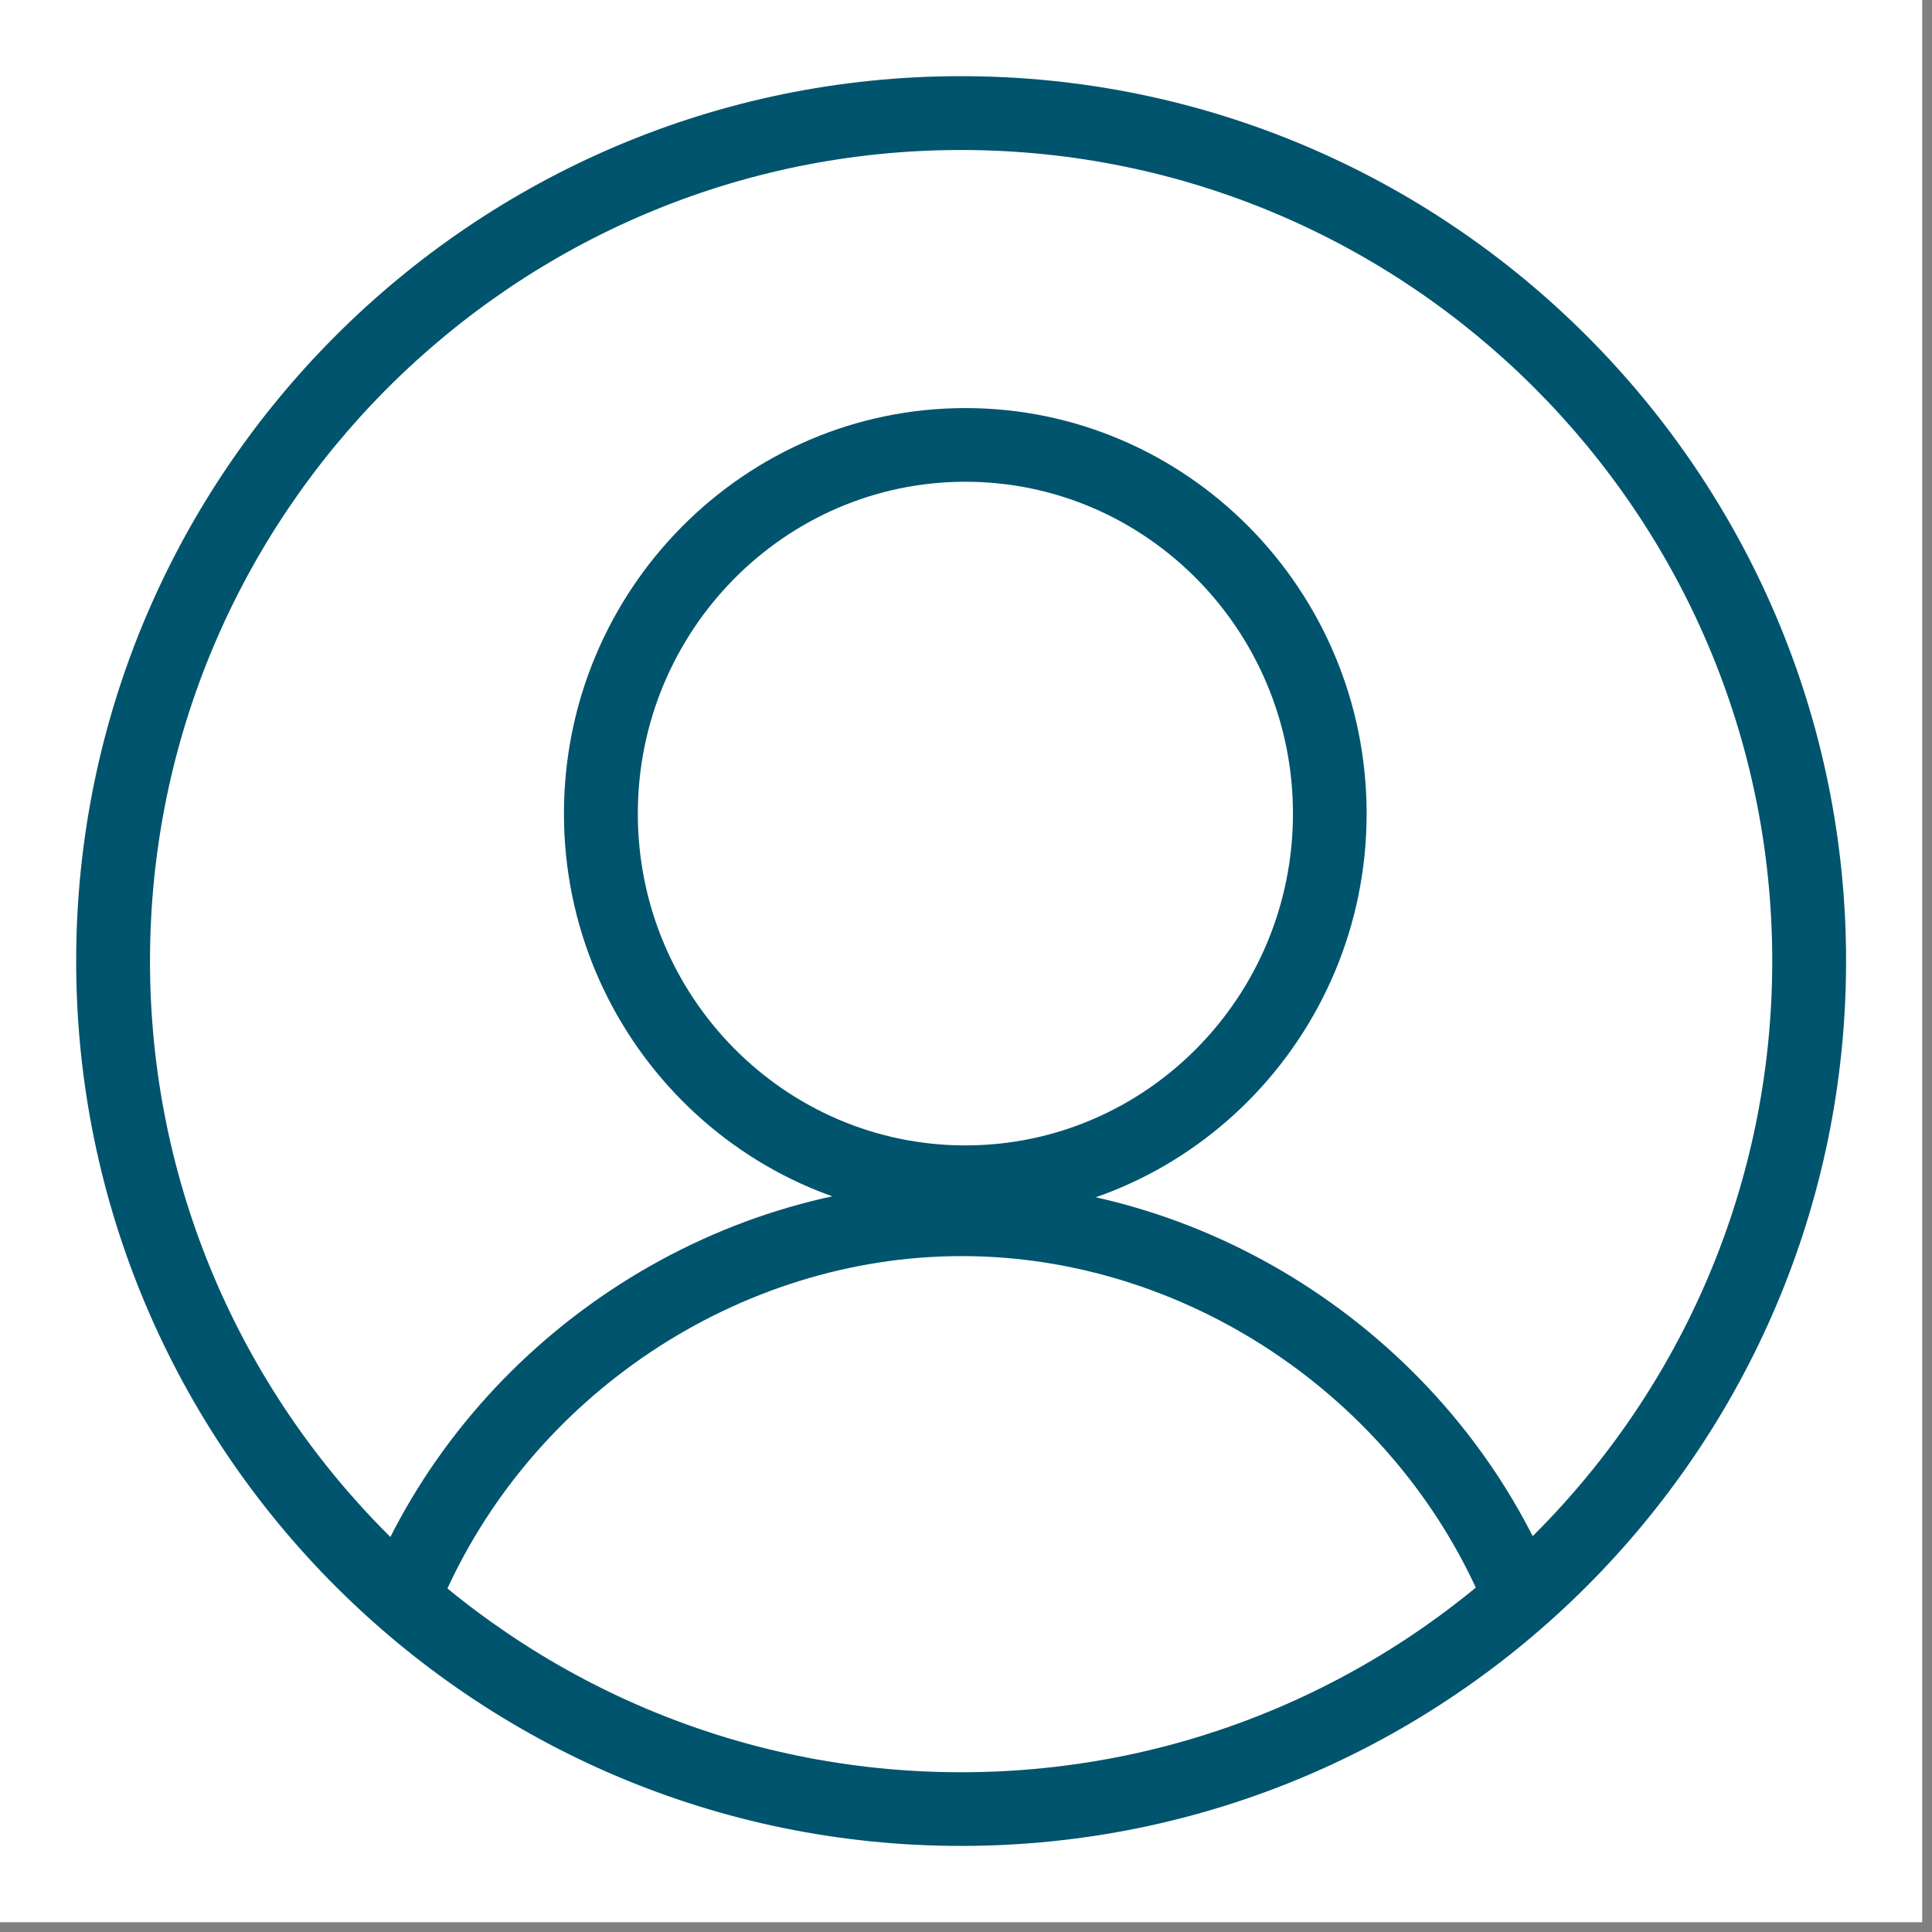
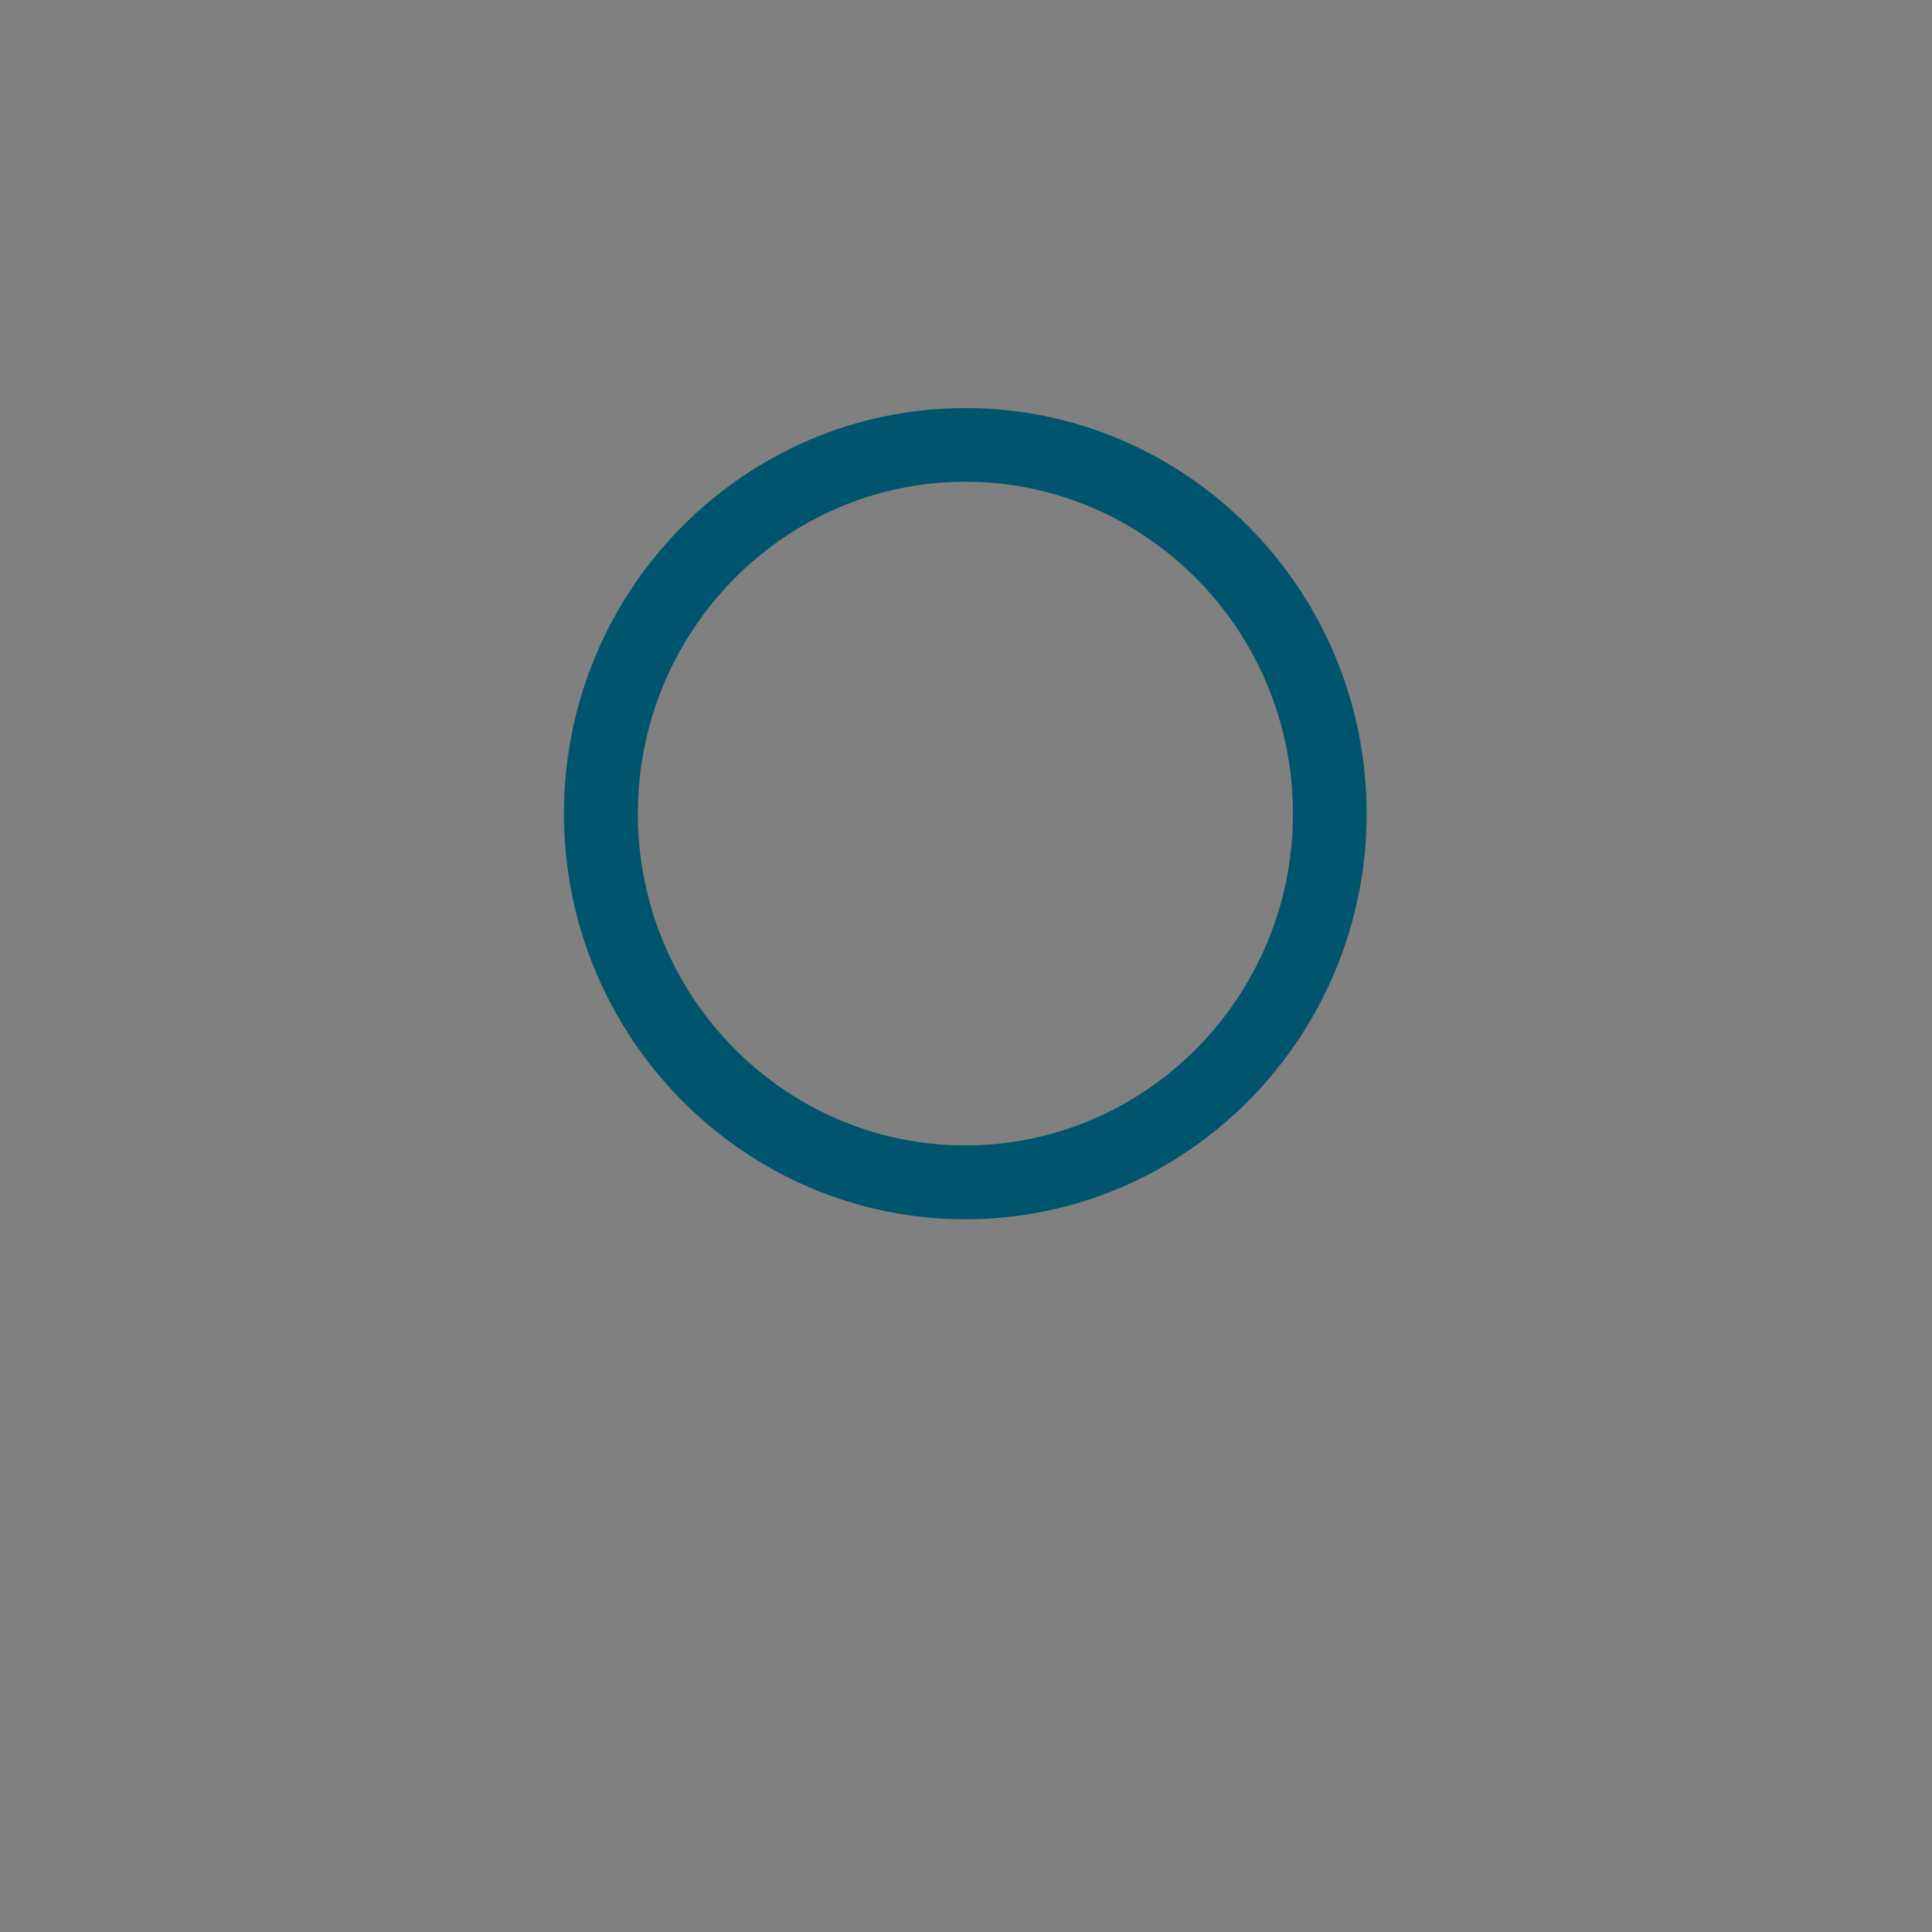
<svg xmlns="http://www.w3.org/2000/svg" width="65" viewBox="0 0 48.75 48.75" height="65" preserveAspectRatio="xMidYMid meet">
  <rect x="0" y="0" width="48.75" height="48.75" fill="#808080" stroke="none" />
  <defs>
    <clipPath id="a436fd2926">
-       <path d="M 0 0 L 48.5 0 L 48.5 48.5 L 0 48.5 Z M 0 0 " clip-rule="nonzero" />
-     </clipPath>
+       </clipPath>
    <clipPath id="bc921dc239">
-       <path d="M 1.922 1.922 L 46.695 1.922 L 46.695 46.695 L 1.922 46.695 Z M 1.922 1.922 " clip-rule="nonzero" />
-     </clipPath>
+       </clipPath>
  </defs>
  <g clip-path="url(#a436fd2926)">
-     <path fill="#ffffff" d="M 0 0 L 48.5 0 L 48.5 48.5 L 0 48.5 Z M 0 0 " fill-opacity="1" fill-rule="nonzero" />
-     <path fill="#ffffff" d="M 0 0 L 48.5 0 L 48.5 48.5 L 0 48.5 Z M 0 0 " fill-opacity="1" fill-rule="nonzero" />
-   </g>
+     </g>
  <g clip-path="url(#bc921dc239)">
    <path fill="#00546d" d="M 24.25 46.578 C 11.941 46.578 1.922 36.562 1.922 24.25 C 1.922 11.941 11.941 1.922 24.25 1.922 C 36.562 1.922 46.582 11.941 46.582 24.25 C 46.582 36.562 36.562 46.578 24.25 46.578 Z M 24.25 3.785 C 12.965 3.785 3.785 12.965 3.785 24.25 C 3.785 35.539 12.965 44.719 24.25 44.719 C 35.539 44.719 44.719 35.539 44.719 24.25 C 44.719 12.965 35.535 3.785 24.25 3.785 Z M 24.25 3.785 " fill-opacity="1" fill-rule="nonzero" />
  </g>
  <path fill="#00546d" d="M 24.359 30.766 C 18.777 30.766 14.23 26.172 14.23 20.531 C 14.23 14.887 18.773 10.297 24.359 10.297 C 29.945 10.297 34.484 14.887 34.484 20.531 C 34.484 26.172 29.941 30.766 24.359 30.766 Z M 24.359 12.156 C 19.801 12.156 16.094 15.914 16.094 20.531 C 16.094 25.148 19.801 28.902 24.359 28.902 C 28.918 28.902 32.625 25.148 32.625 20.531 C 32.625 15.914 28.918 12.156 24.359 12.156 Z M 24.359 12.156 " fill-opacity="1" fill-rule="nonzero" />
-   <path fill="#00546d" d="M 38.258 40.996 C 37.898 40.996 37.555 40.785 37.406 40.434 C 35.164 35.207 29.883 31.695 24.27 31.695 C 18.652 31.695 13.375 35.207 11.133 40.434 C 10.93 40.906 10.383 41.125 9.914 40.922 C 9.441 40.719 9.223 40.172 9.422 39.699 C 11.953 33.797 17.922 29.836 24.27 29.836 C 30.617 29.836 36.586 33.801 39.113 39.699 C 39.316 40.172 39.098 40.719 38.625 40.922 C 38.508 40.973 38.383 40.996 38.258 40.996 Z M 38.258 40.996 " fill-opacity="1" fill-rule="nonzero" />
</svg>